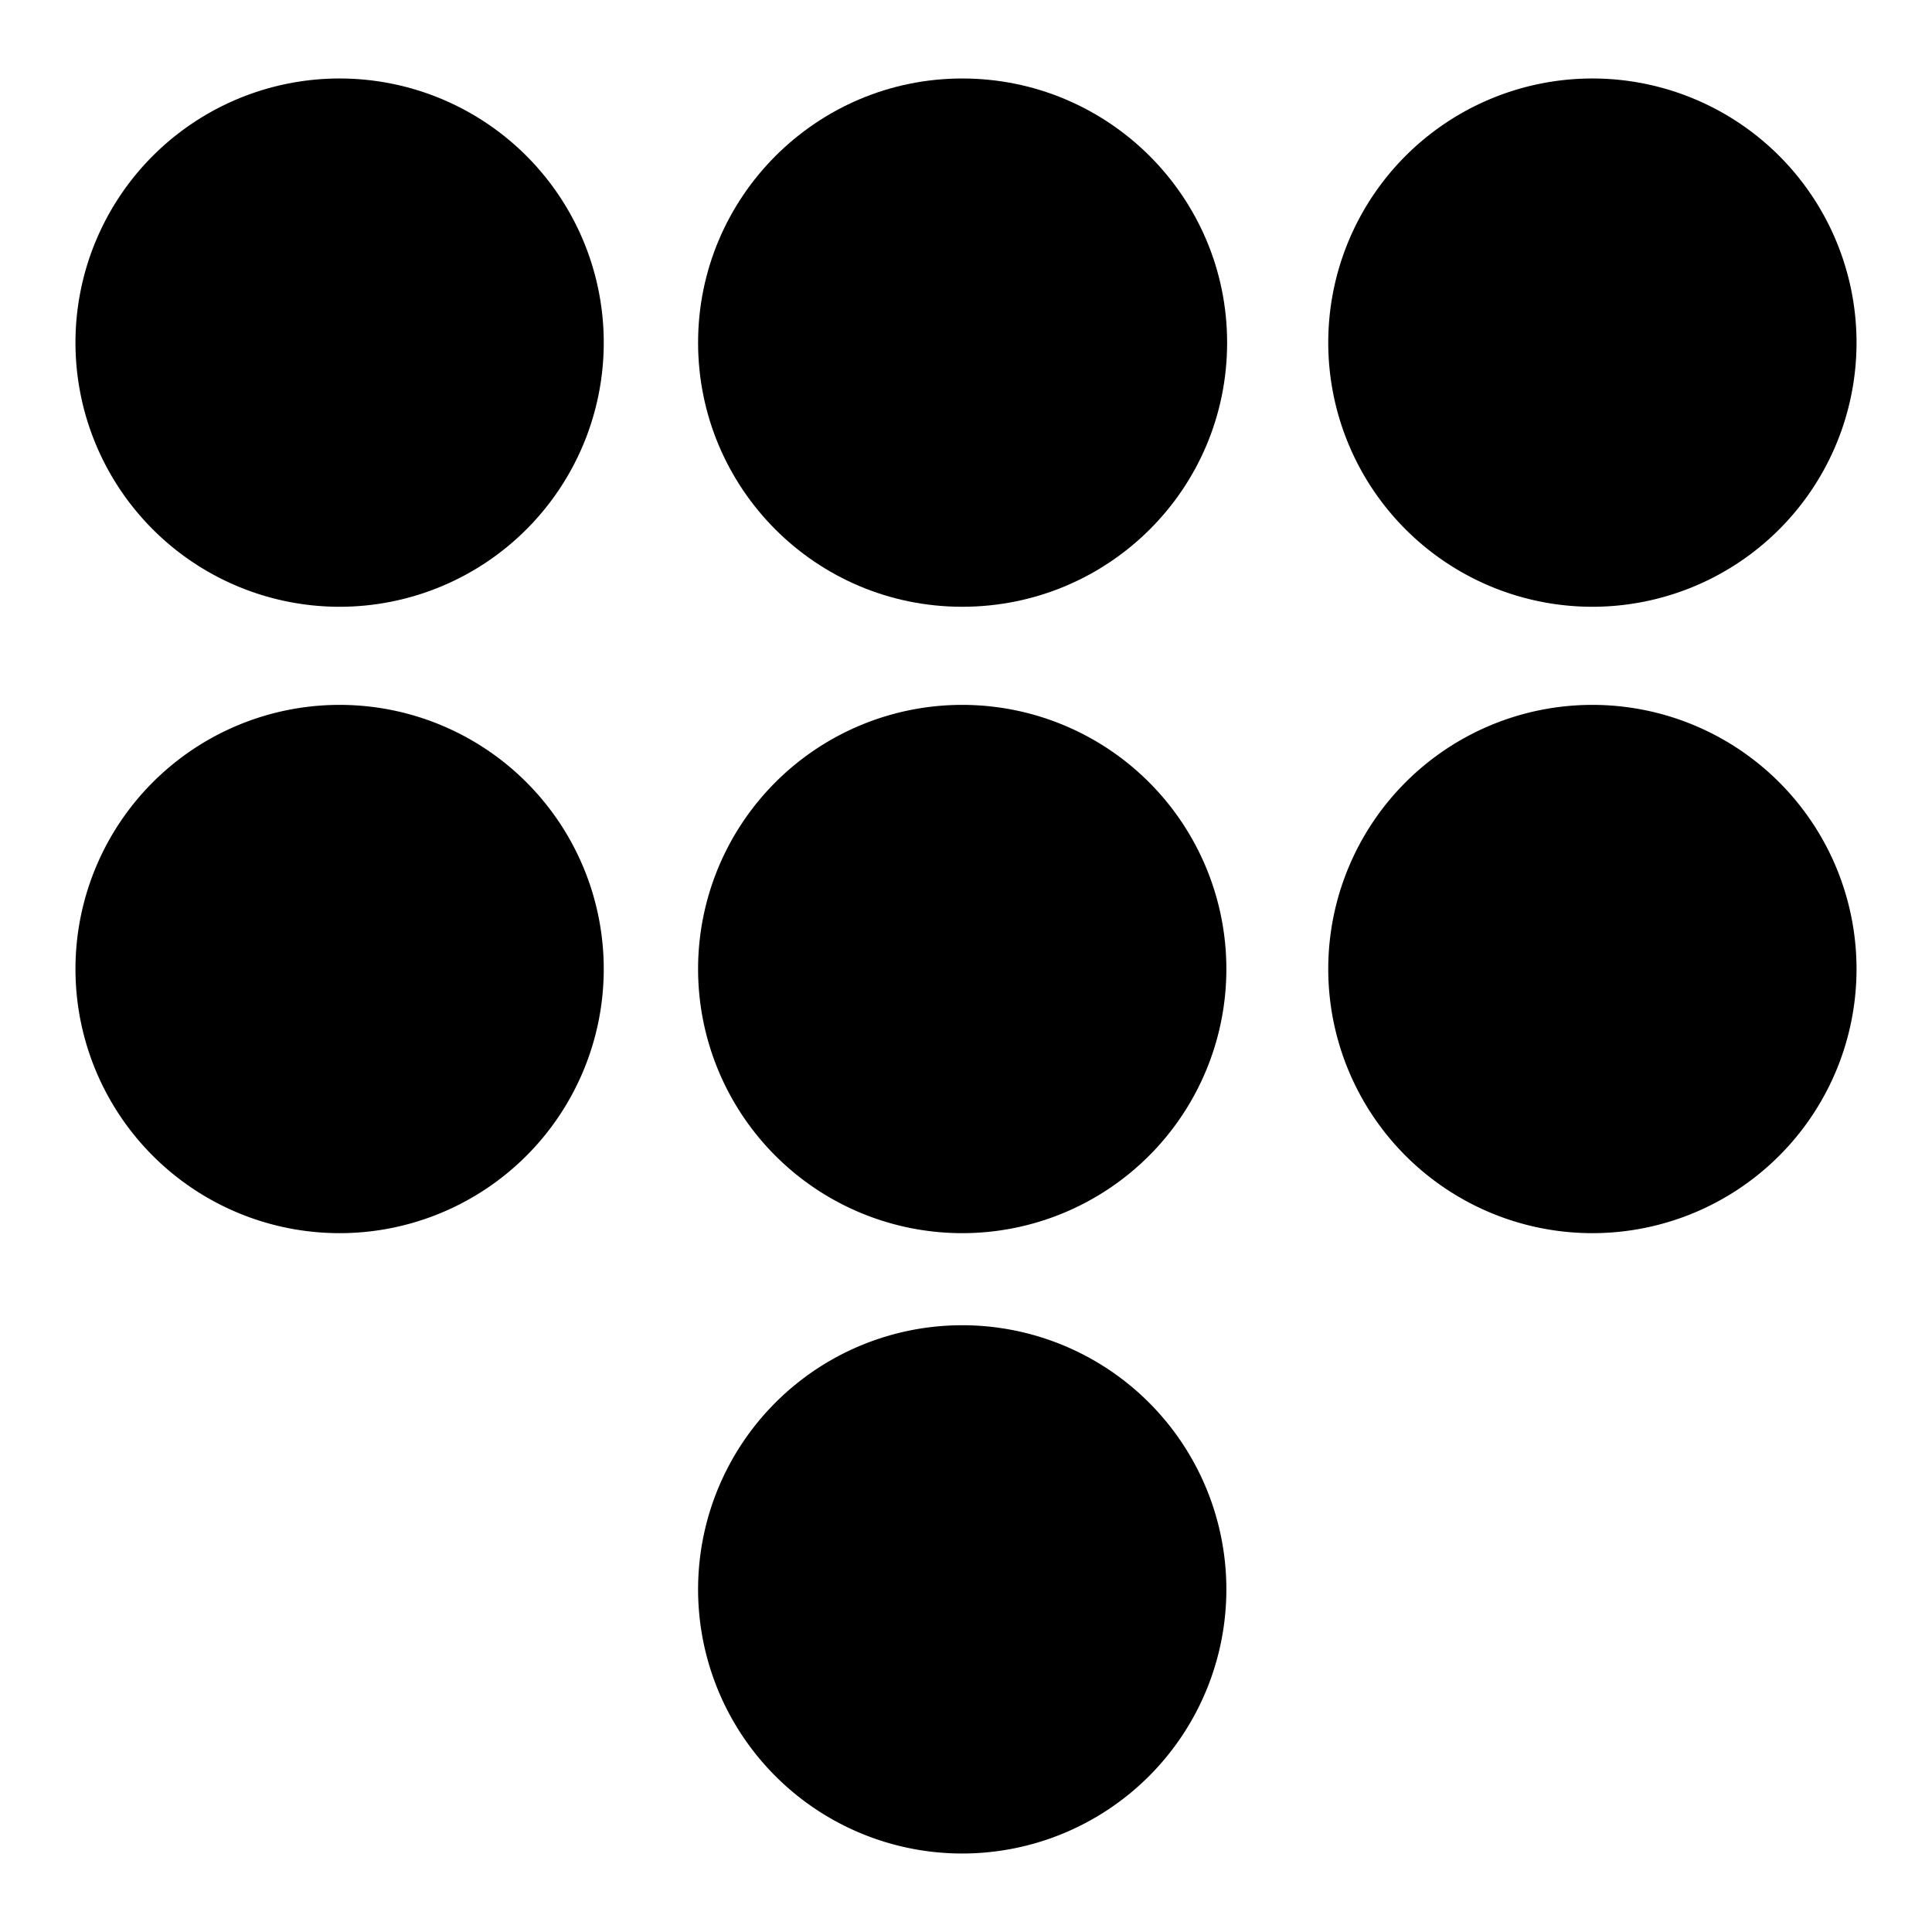
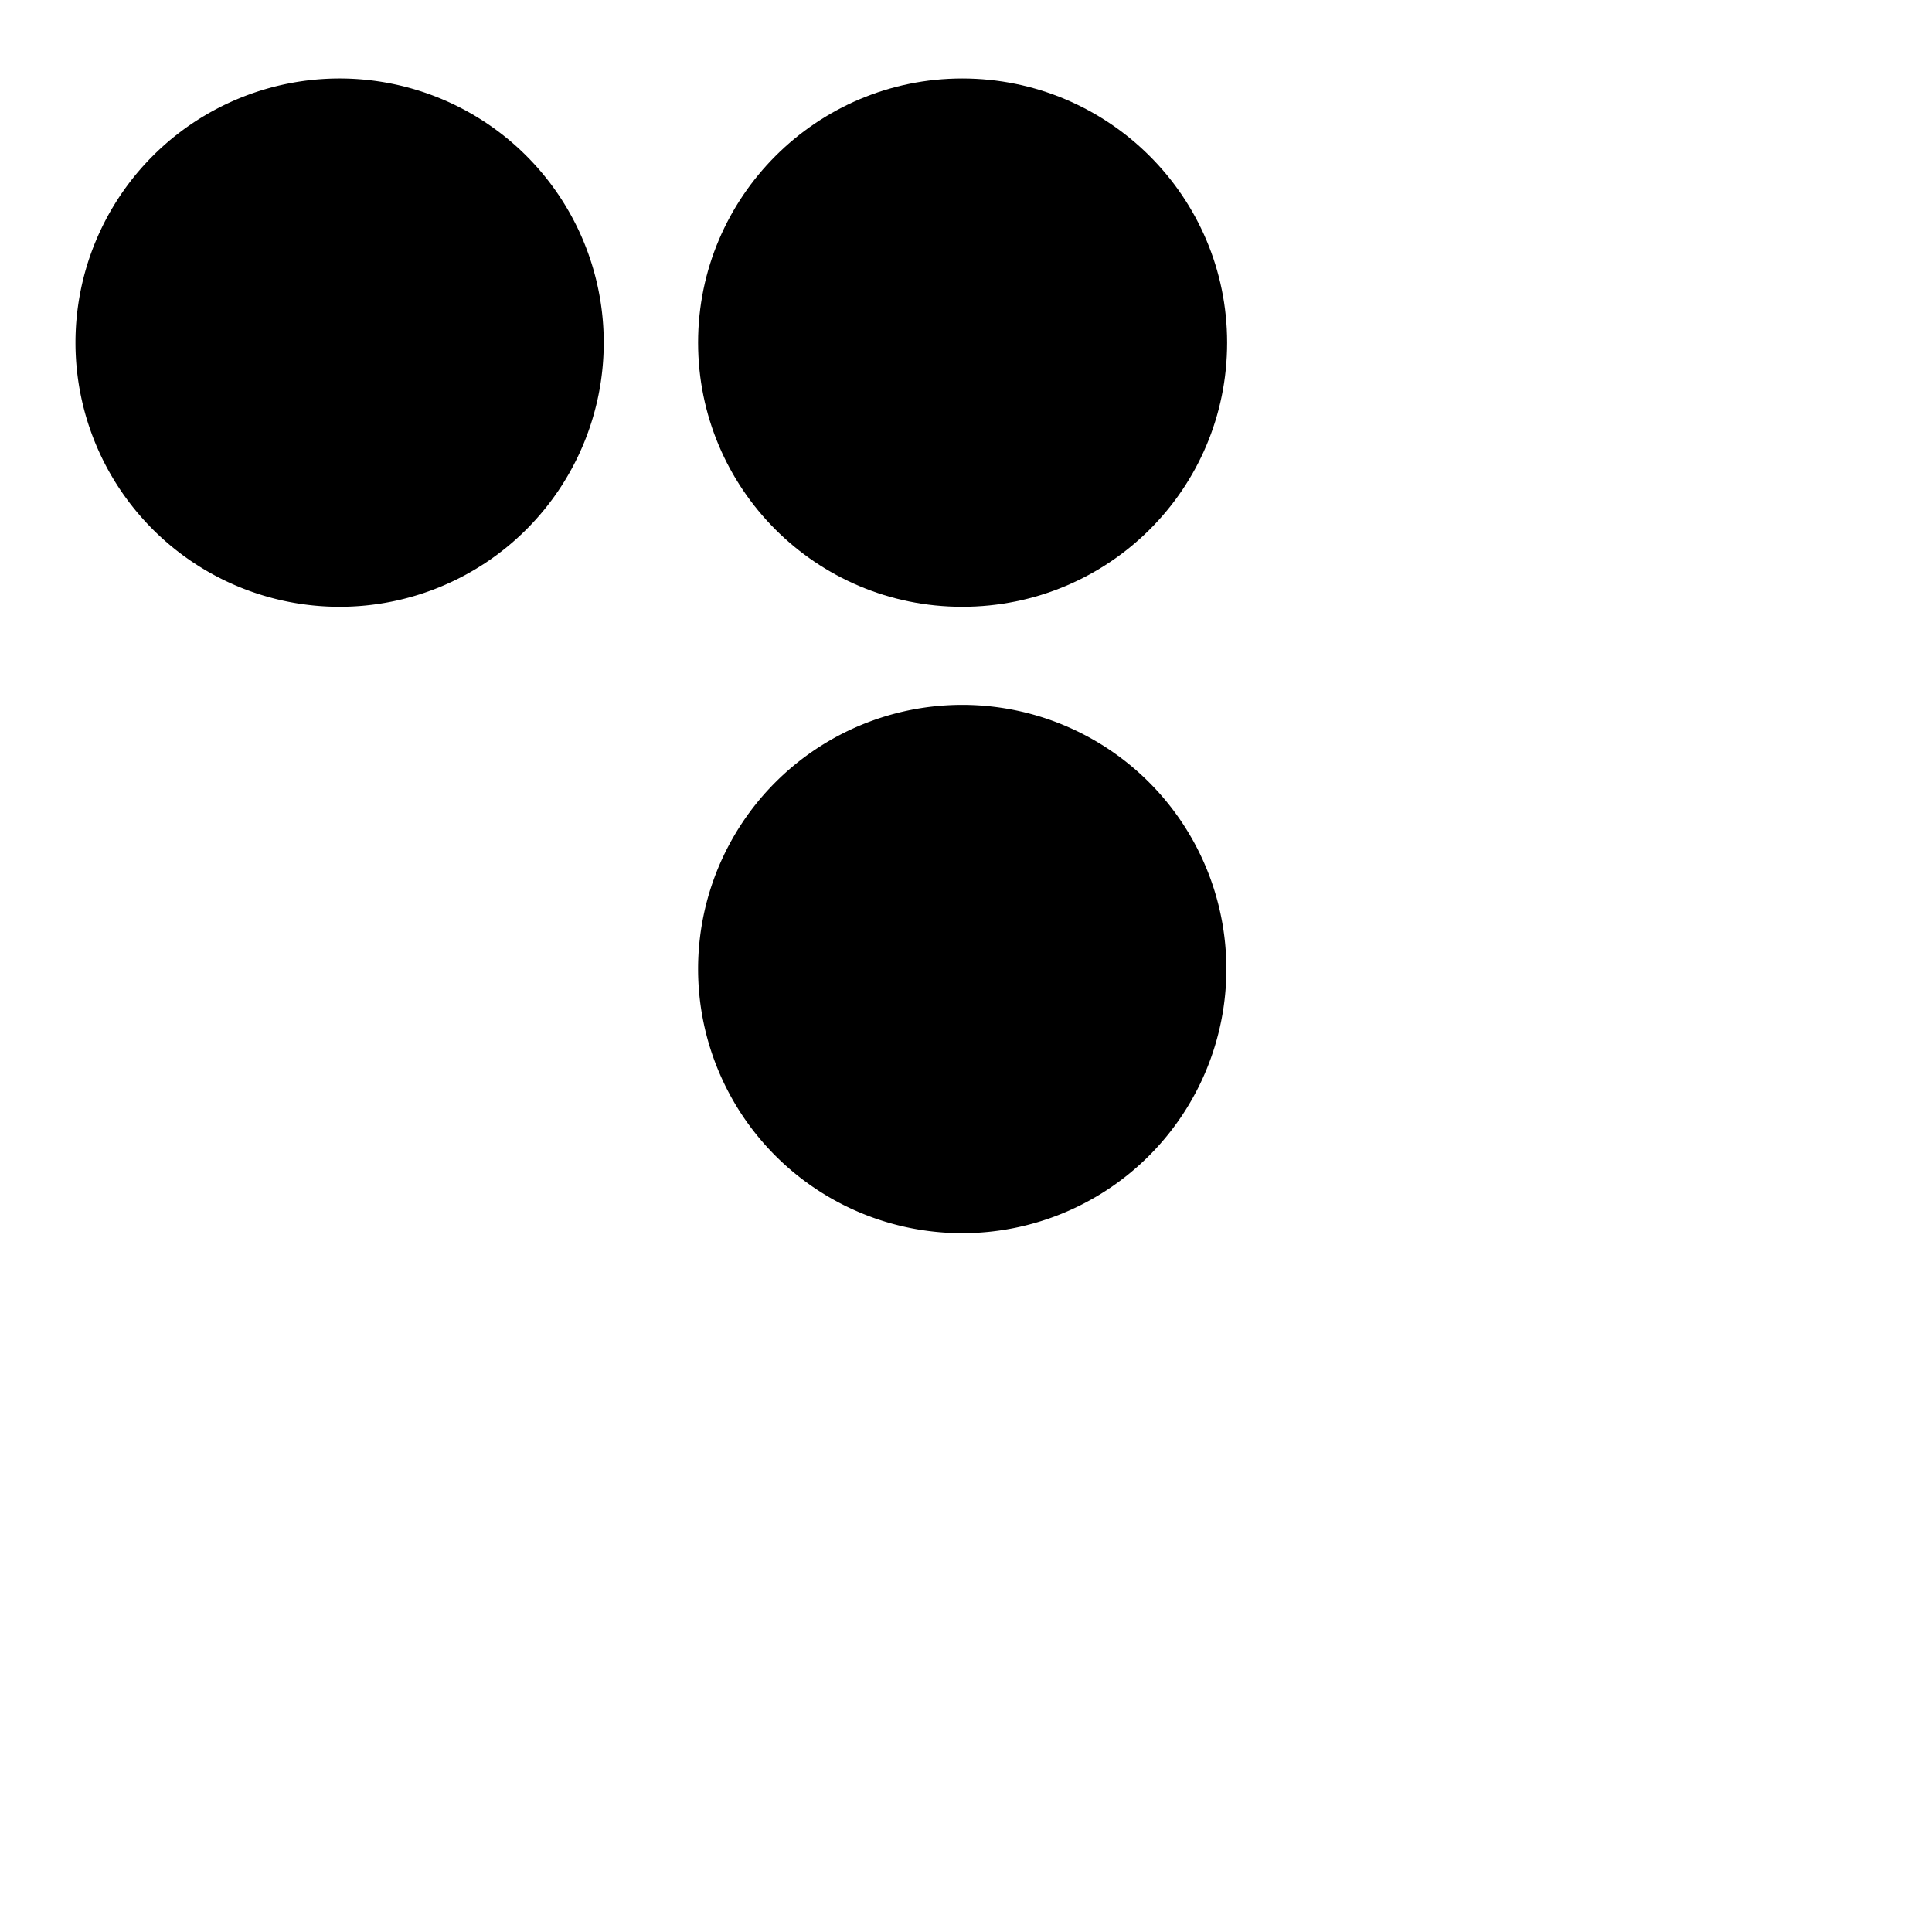
<svg xmlns="http://www.w3.org/2000/svg" version="1.1" x="0px" y="0px" viewBox="0 0 256 256" enable-background="new 0 0 256 256" xml:space="preserve">
  <g>
    <g>
      <g>
        <g>
          <path fill="#000000" d="M10 45.4a35 35 0 1 0 70 0a35 35 0 1 0 -70 0z" />
          <path fill="#000000" d="M162.6,45.4c0,19.4-15.7,35-35.1,35s-35-15.7-35-35c0-19.3,15.7-35,35-35C146.9,10.4,162.6,26.1,162.6,45.4z" />
-           <path fill="#000000" d="M176 45.4a35 35 0 1 0 70 0a35 35 0 1 0 -70 0z" />
-           <path fill="#000000" d="M10 128.4a35 35 0 1 0 70 0a35 35 0 1 0 -70 0z" />
          <path fill="#000000" d="M92.5 128.4a35 35 0 1 0 70 0a35 35 0 1 0 -70 0z" />
-           <path fill="#000000" d="M92.5 210.6a35 35 0 1 0 70 0a35 35 0 1 0 -70 0z" />
-           <path fill="#000000" d="M176 128.4a35 35 0 1 0 70 0a35 35 0 1 0 -70 0z" />
        </g>
      </g>
      <g />
      <g />
      <g />
      <g />
      <g />
      <g />
      <g />
      <g />
      <g />
      <g />
      <g />
      <g />
      <g />
      <g />
      <g />
    </g>
  </g>
</svg>